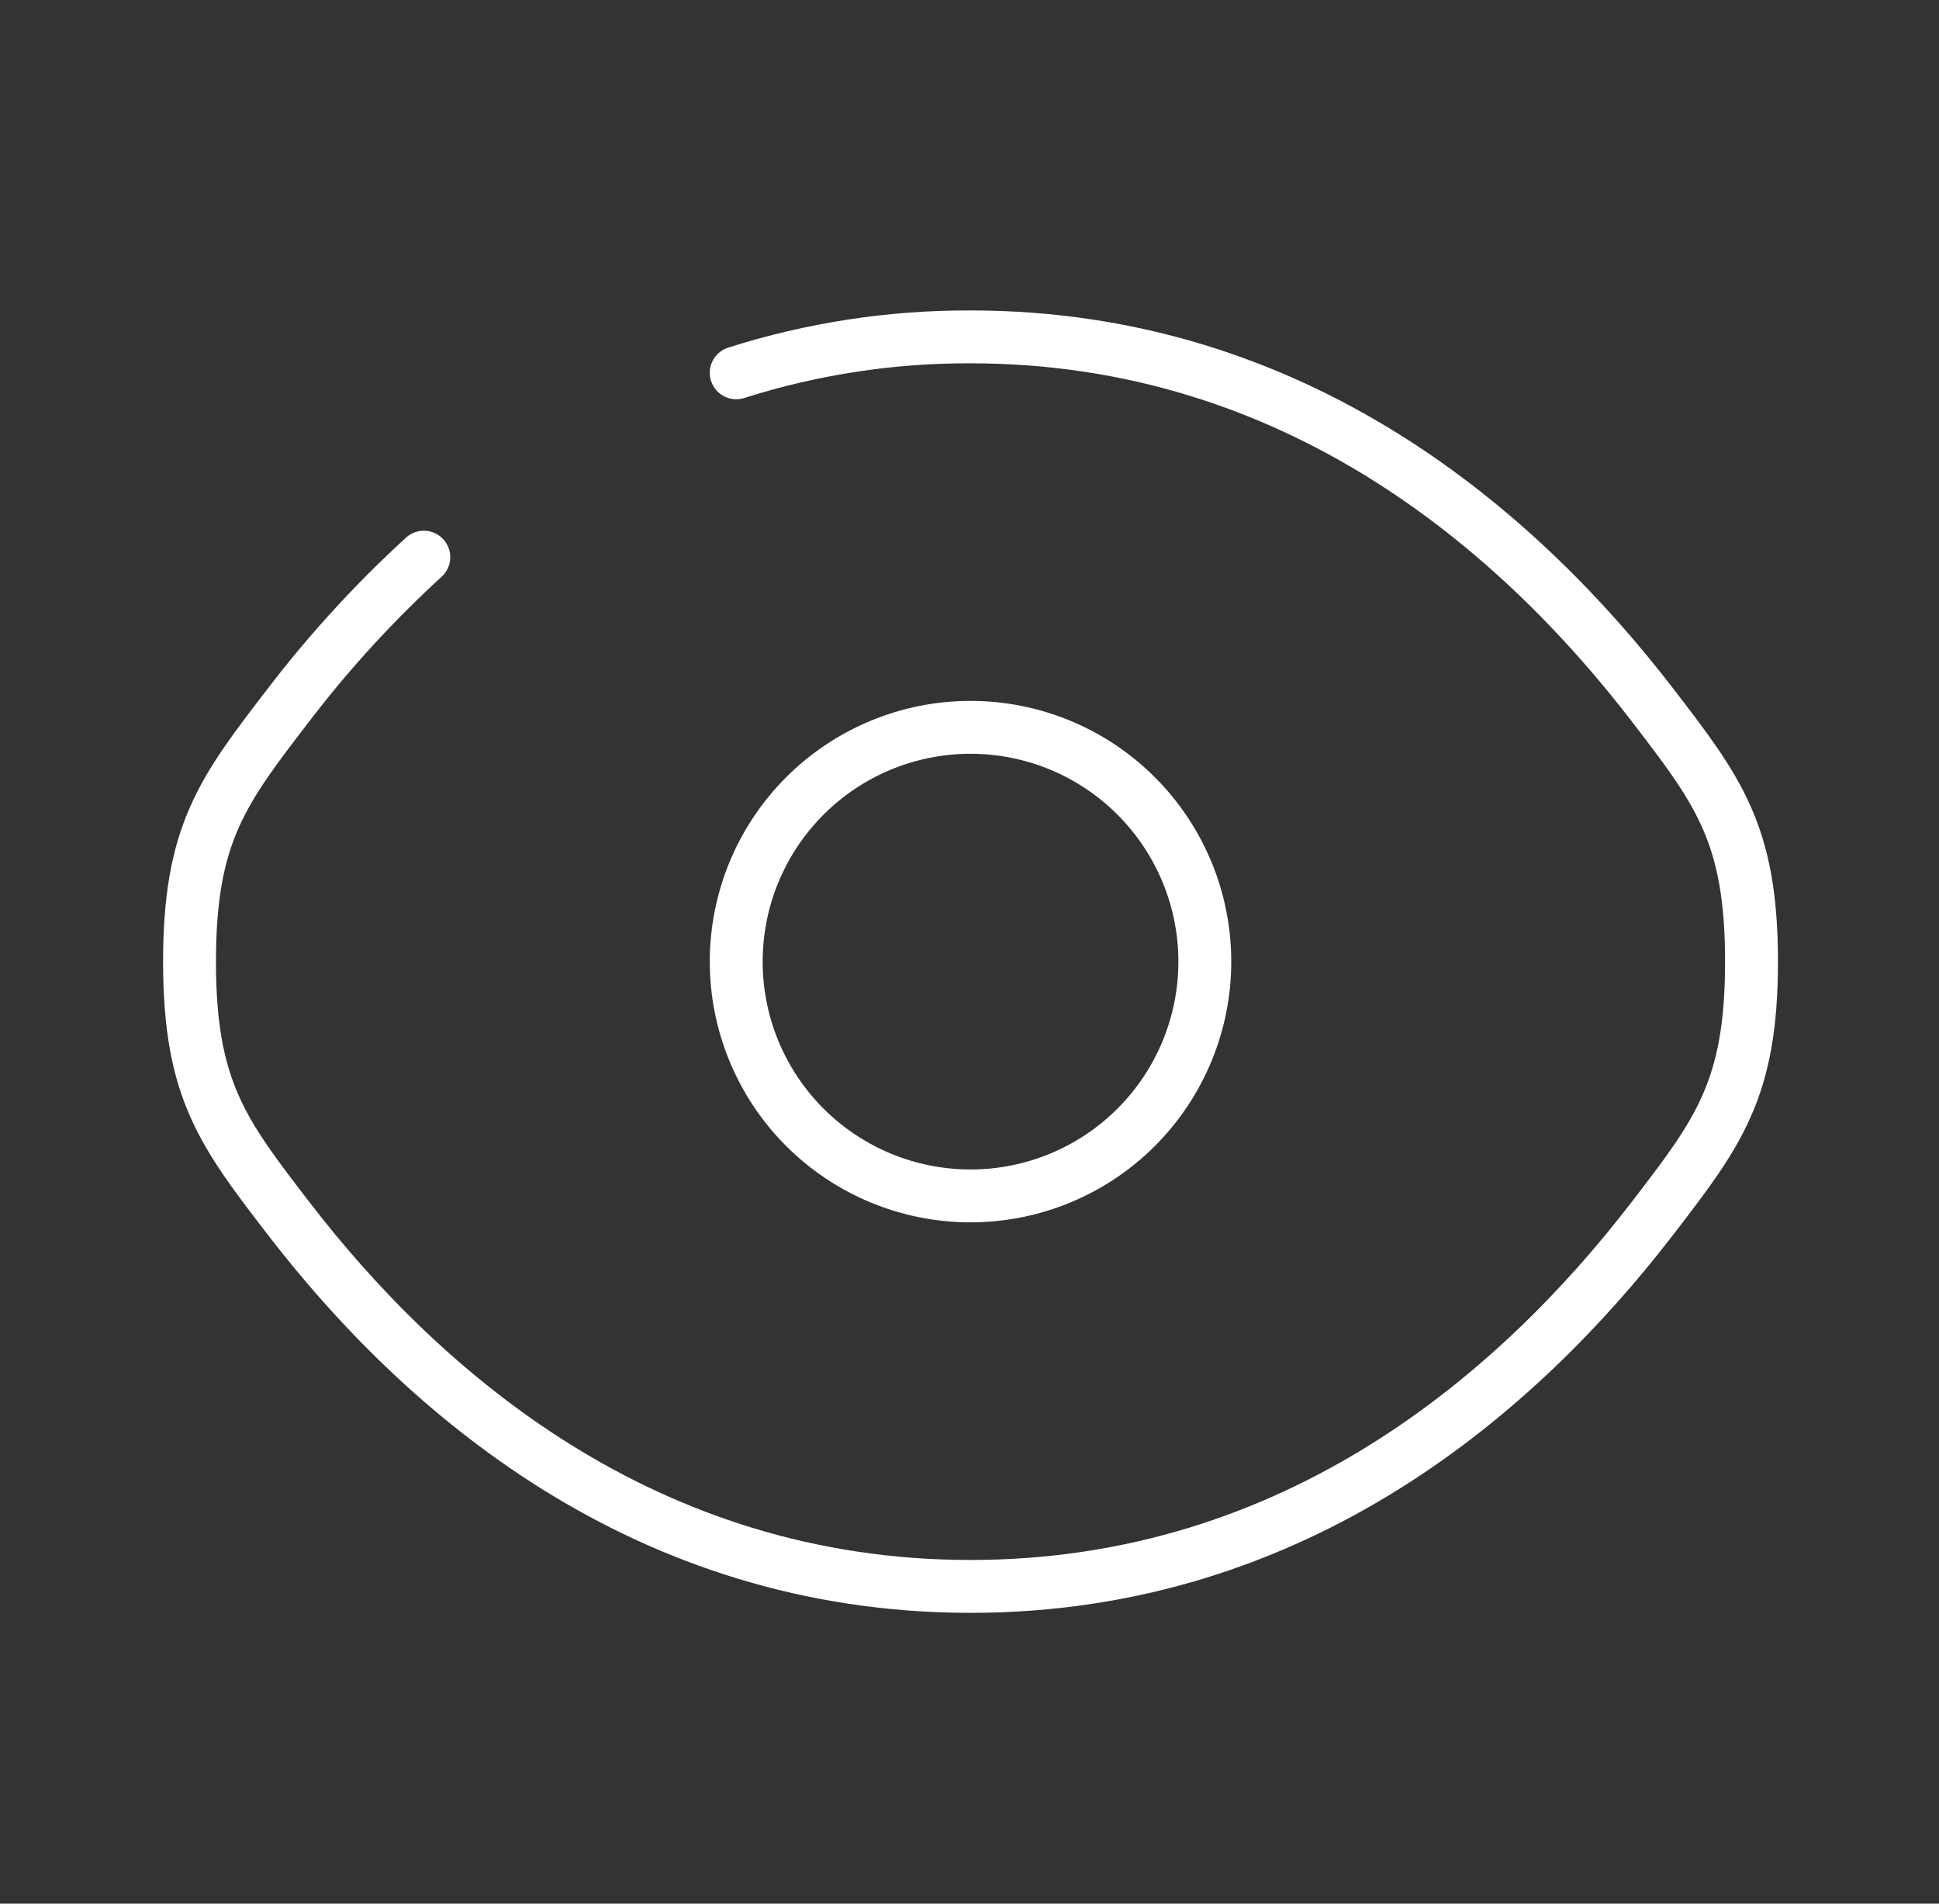
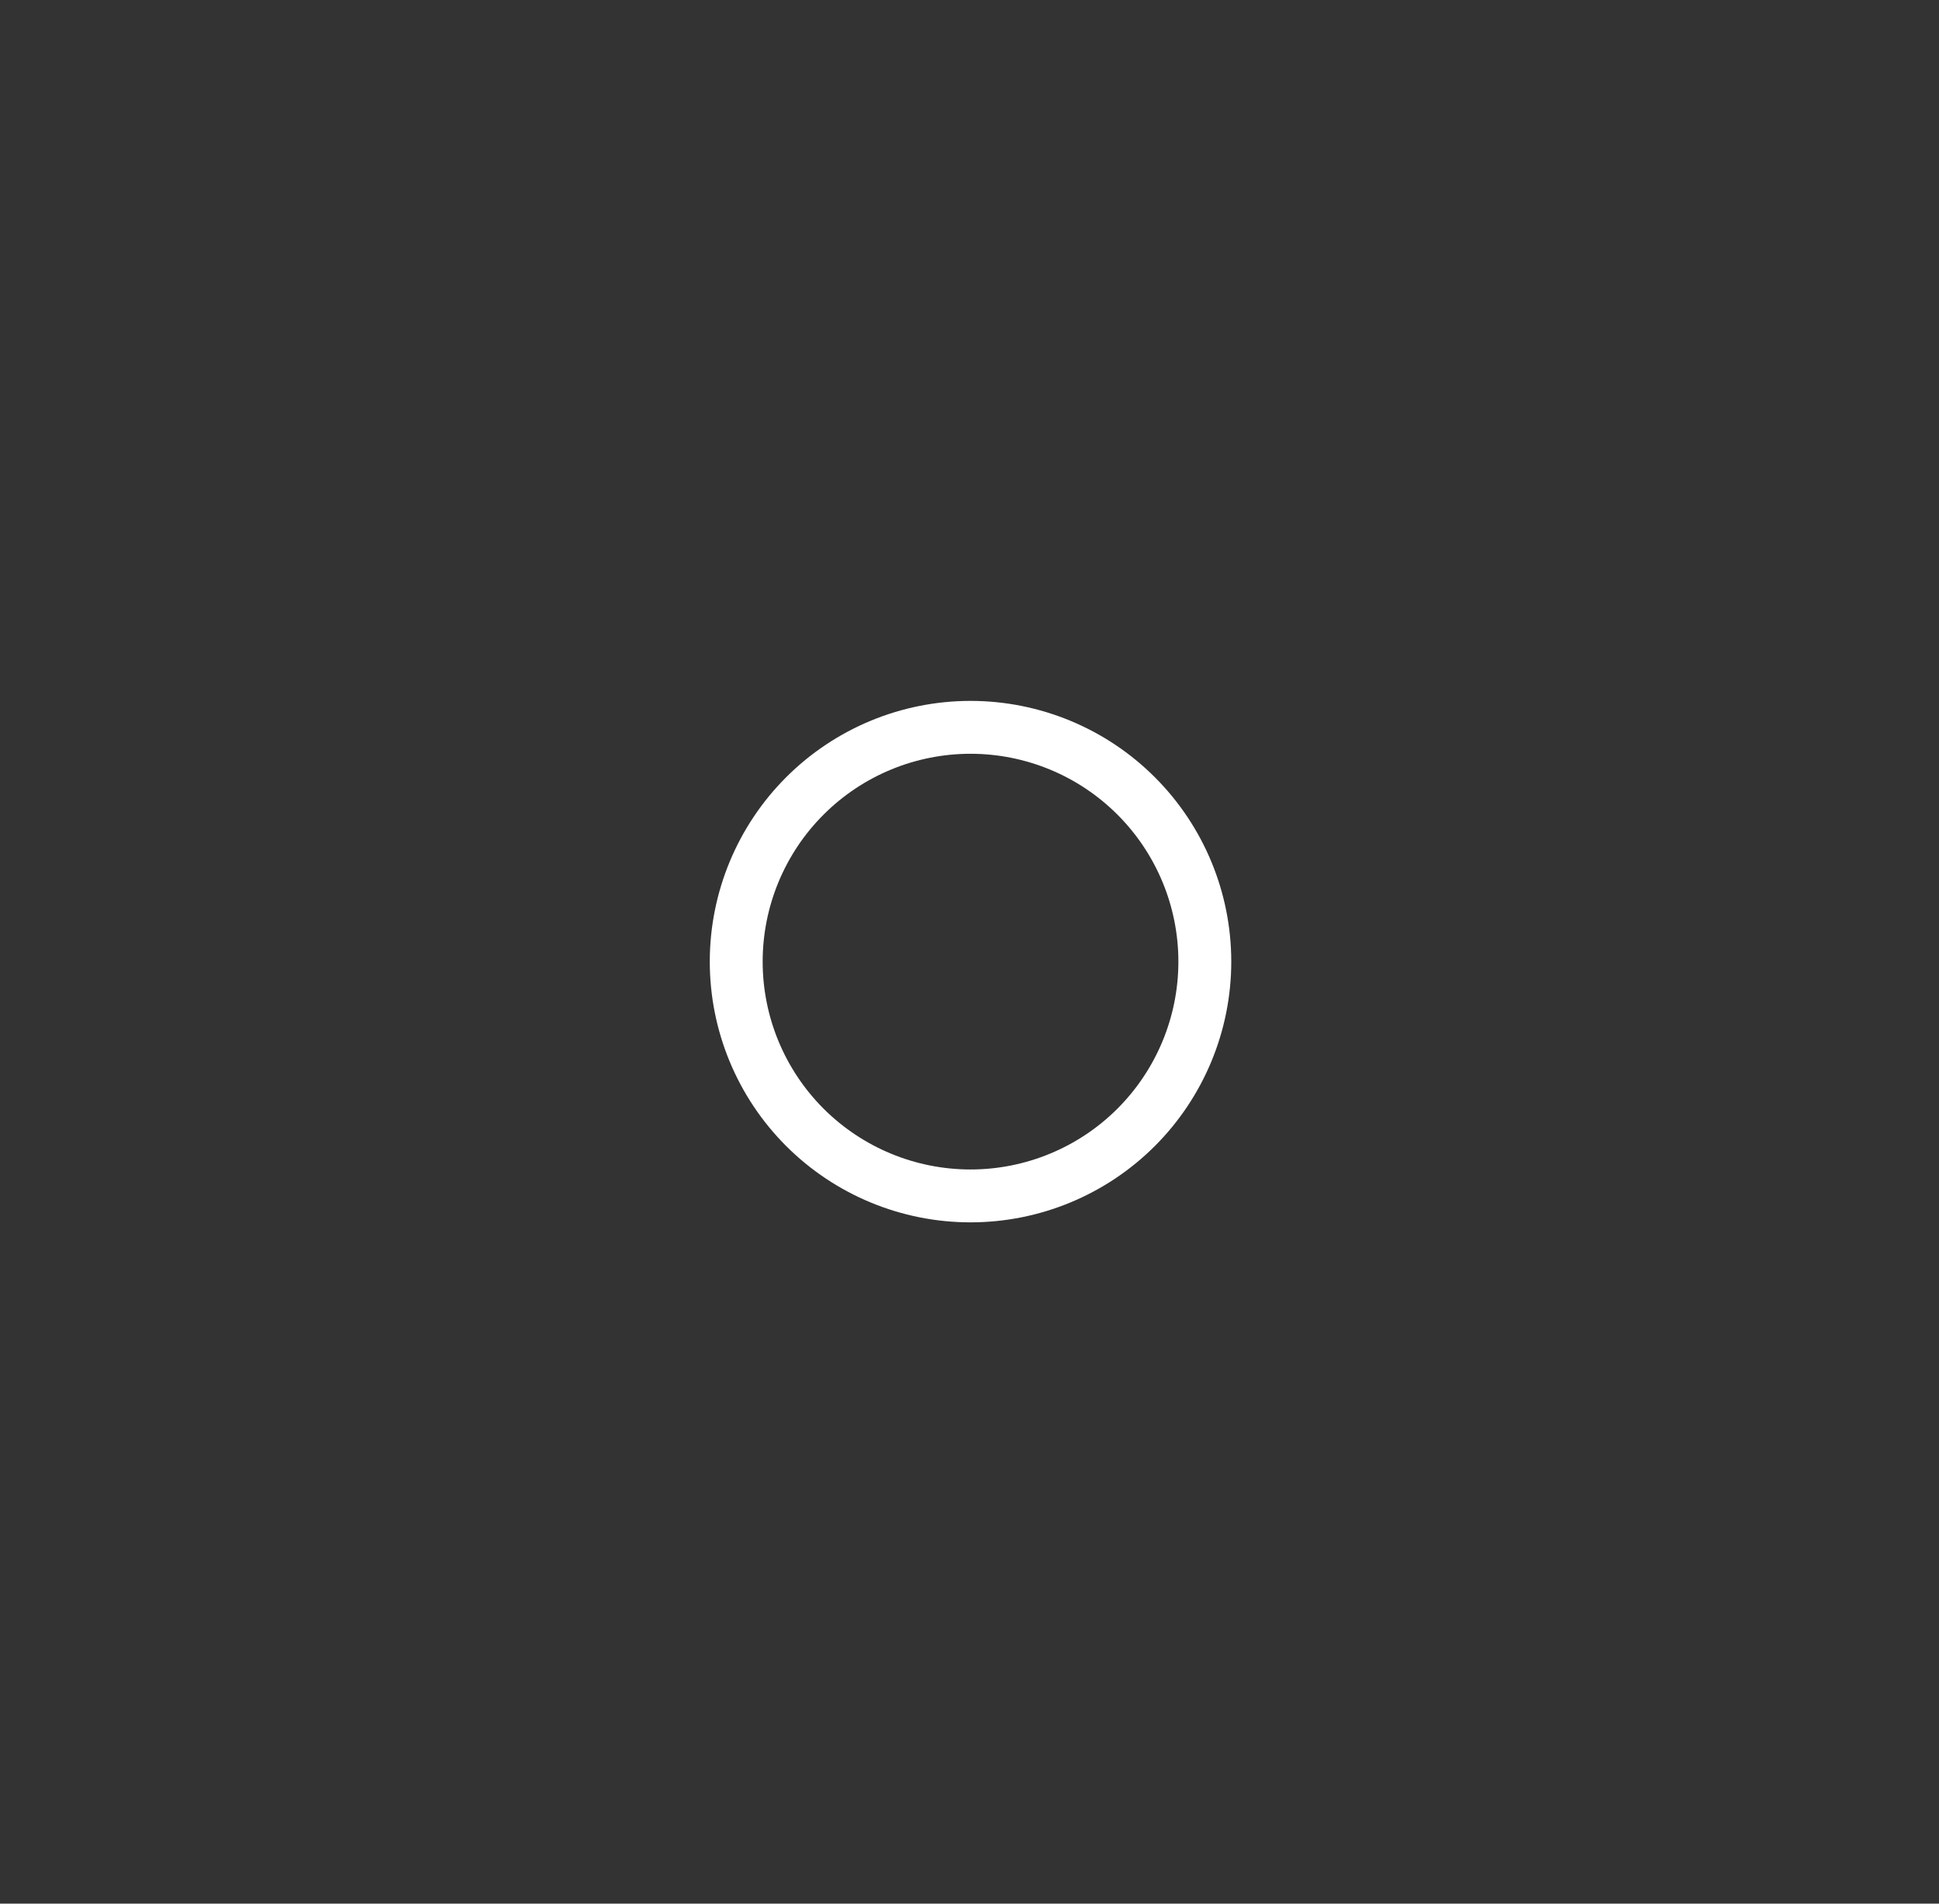
<svg xmlns="http://www.w3.org/2000/svg" width="55" height="54" viewBox="0 0 55 54" fill="none">
  <rect x="0" y="0" width="55" height="54" fill="#333333" stroke="none" />
-   <path d="M20.883 10.575C23.032 9.892 25.274 9.548 27.529 9.556C36.793 9.556 43.098 15.094 46.857 19.977C48.74 22.427 49.682 23.647 49.682 27.278C49.682 30.911 48.74 32.132 46.857 34.58C43.098 39.462 36.793 45.001 27.529 45.001C18.264 45.001 11.96 39.462 8.2 34.58C6.317 32.134 5.376 30.909 5.376 27.278C5.376 23.645 6.317 22.424 8.2 19.977C9.349 18.476 10.628 17.081 12.022 15.805" stroke="white" stroke-width="1.5" stroke-linecap="round" />
  <path d="M34.175 27.278C34.175 29.041 33.474 30.731 32.228 31.978C30.982 33.224 29.291 33.924 27.529 33.924C25.766 33.924 24.076 33.224 22.829 31.978C21.583 30.731 20.883 29.041 20.883 27.278C20.883 25.516 21.583 23.825 22.829 22.579C24.076 21.332 25.766 20.632 27.529 20.632C29.291 20.632 30.982 21.332 32.228 22.579C33.474 23.825 34.175 25.516 34.175 27.278Z" stroke="white" stroke-width="1.5" />
</svg>